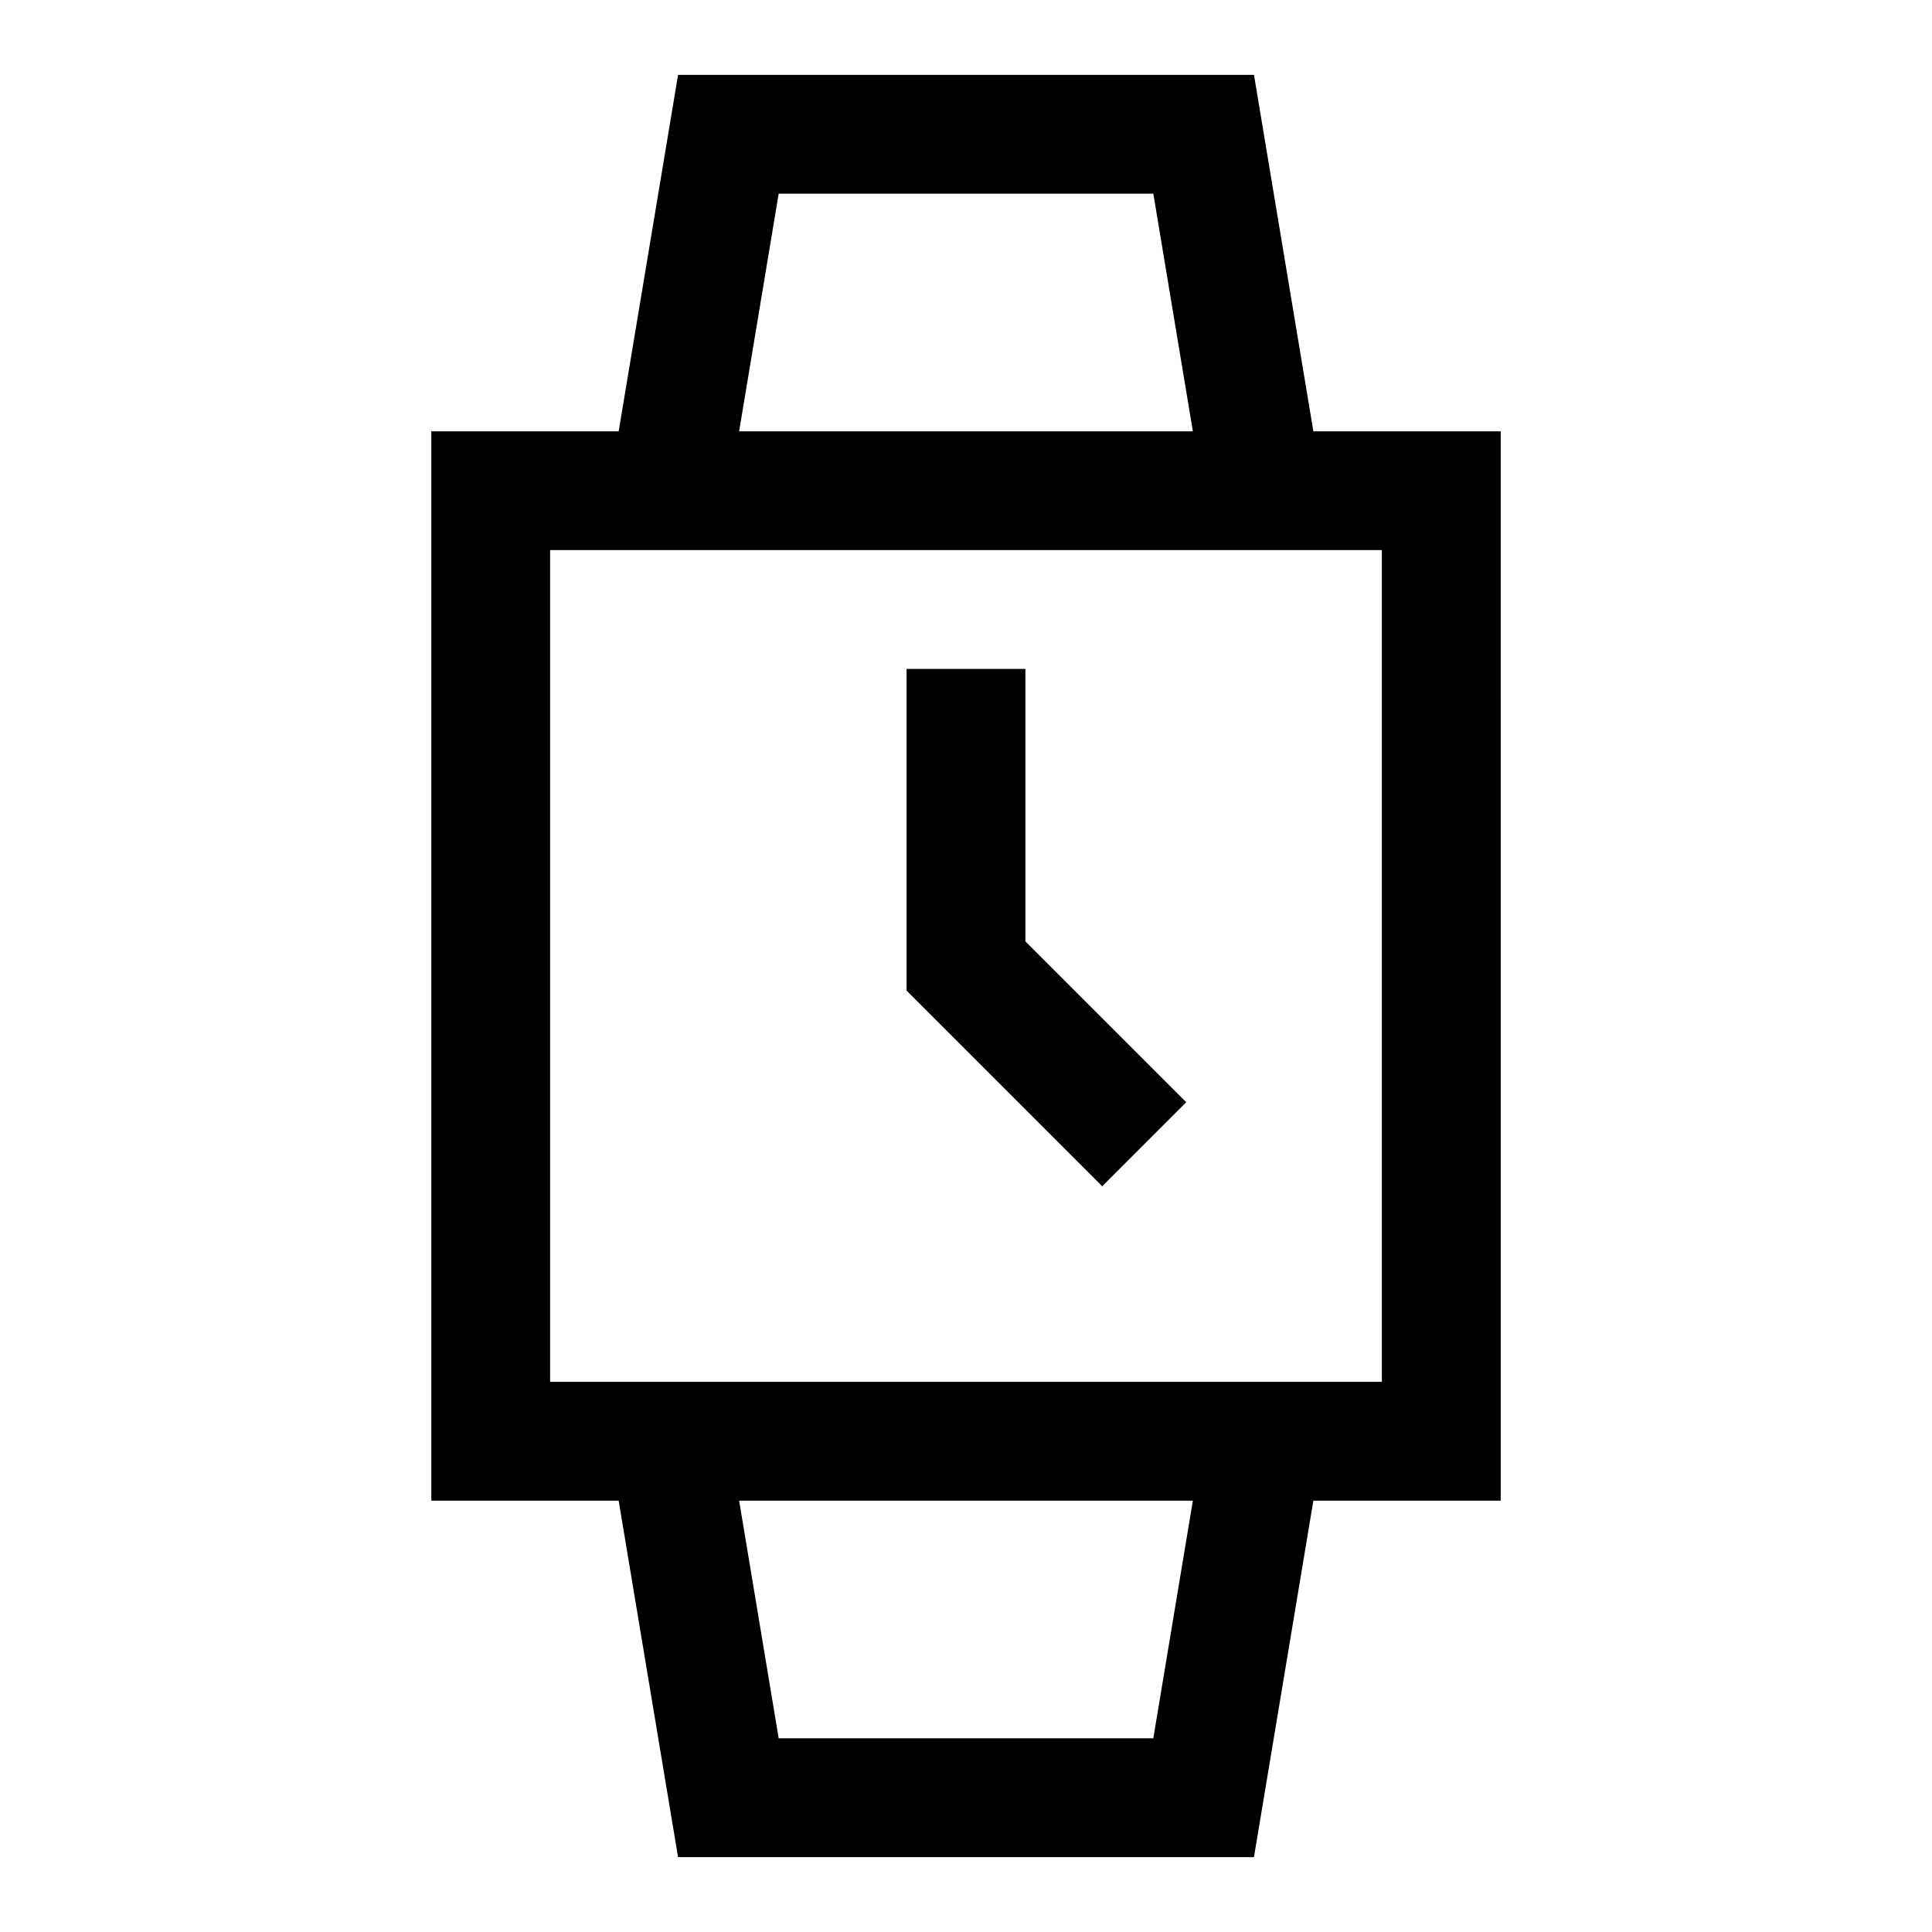
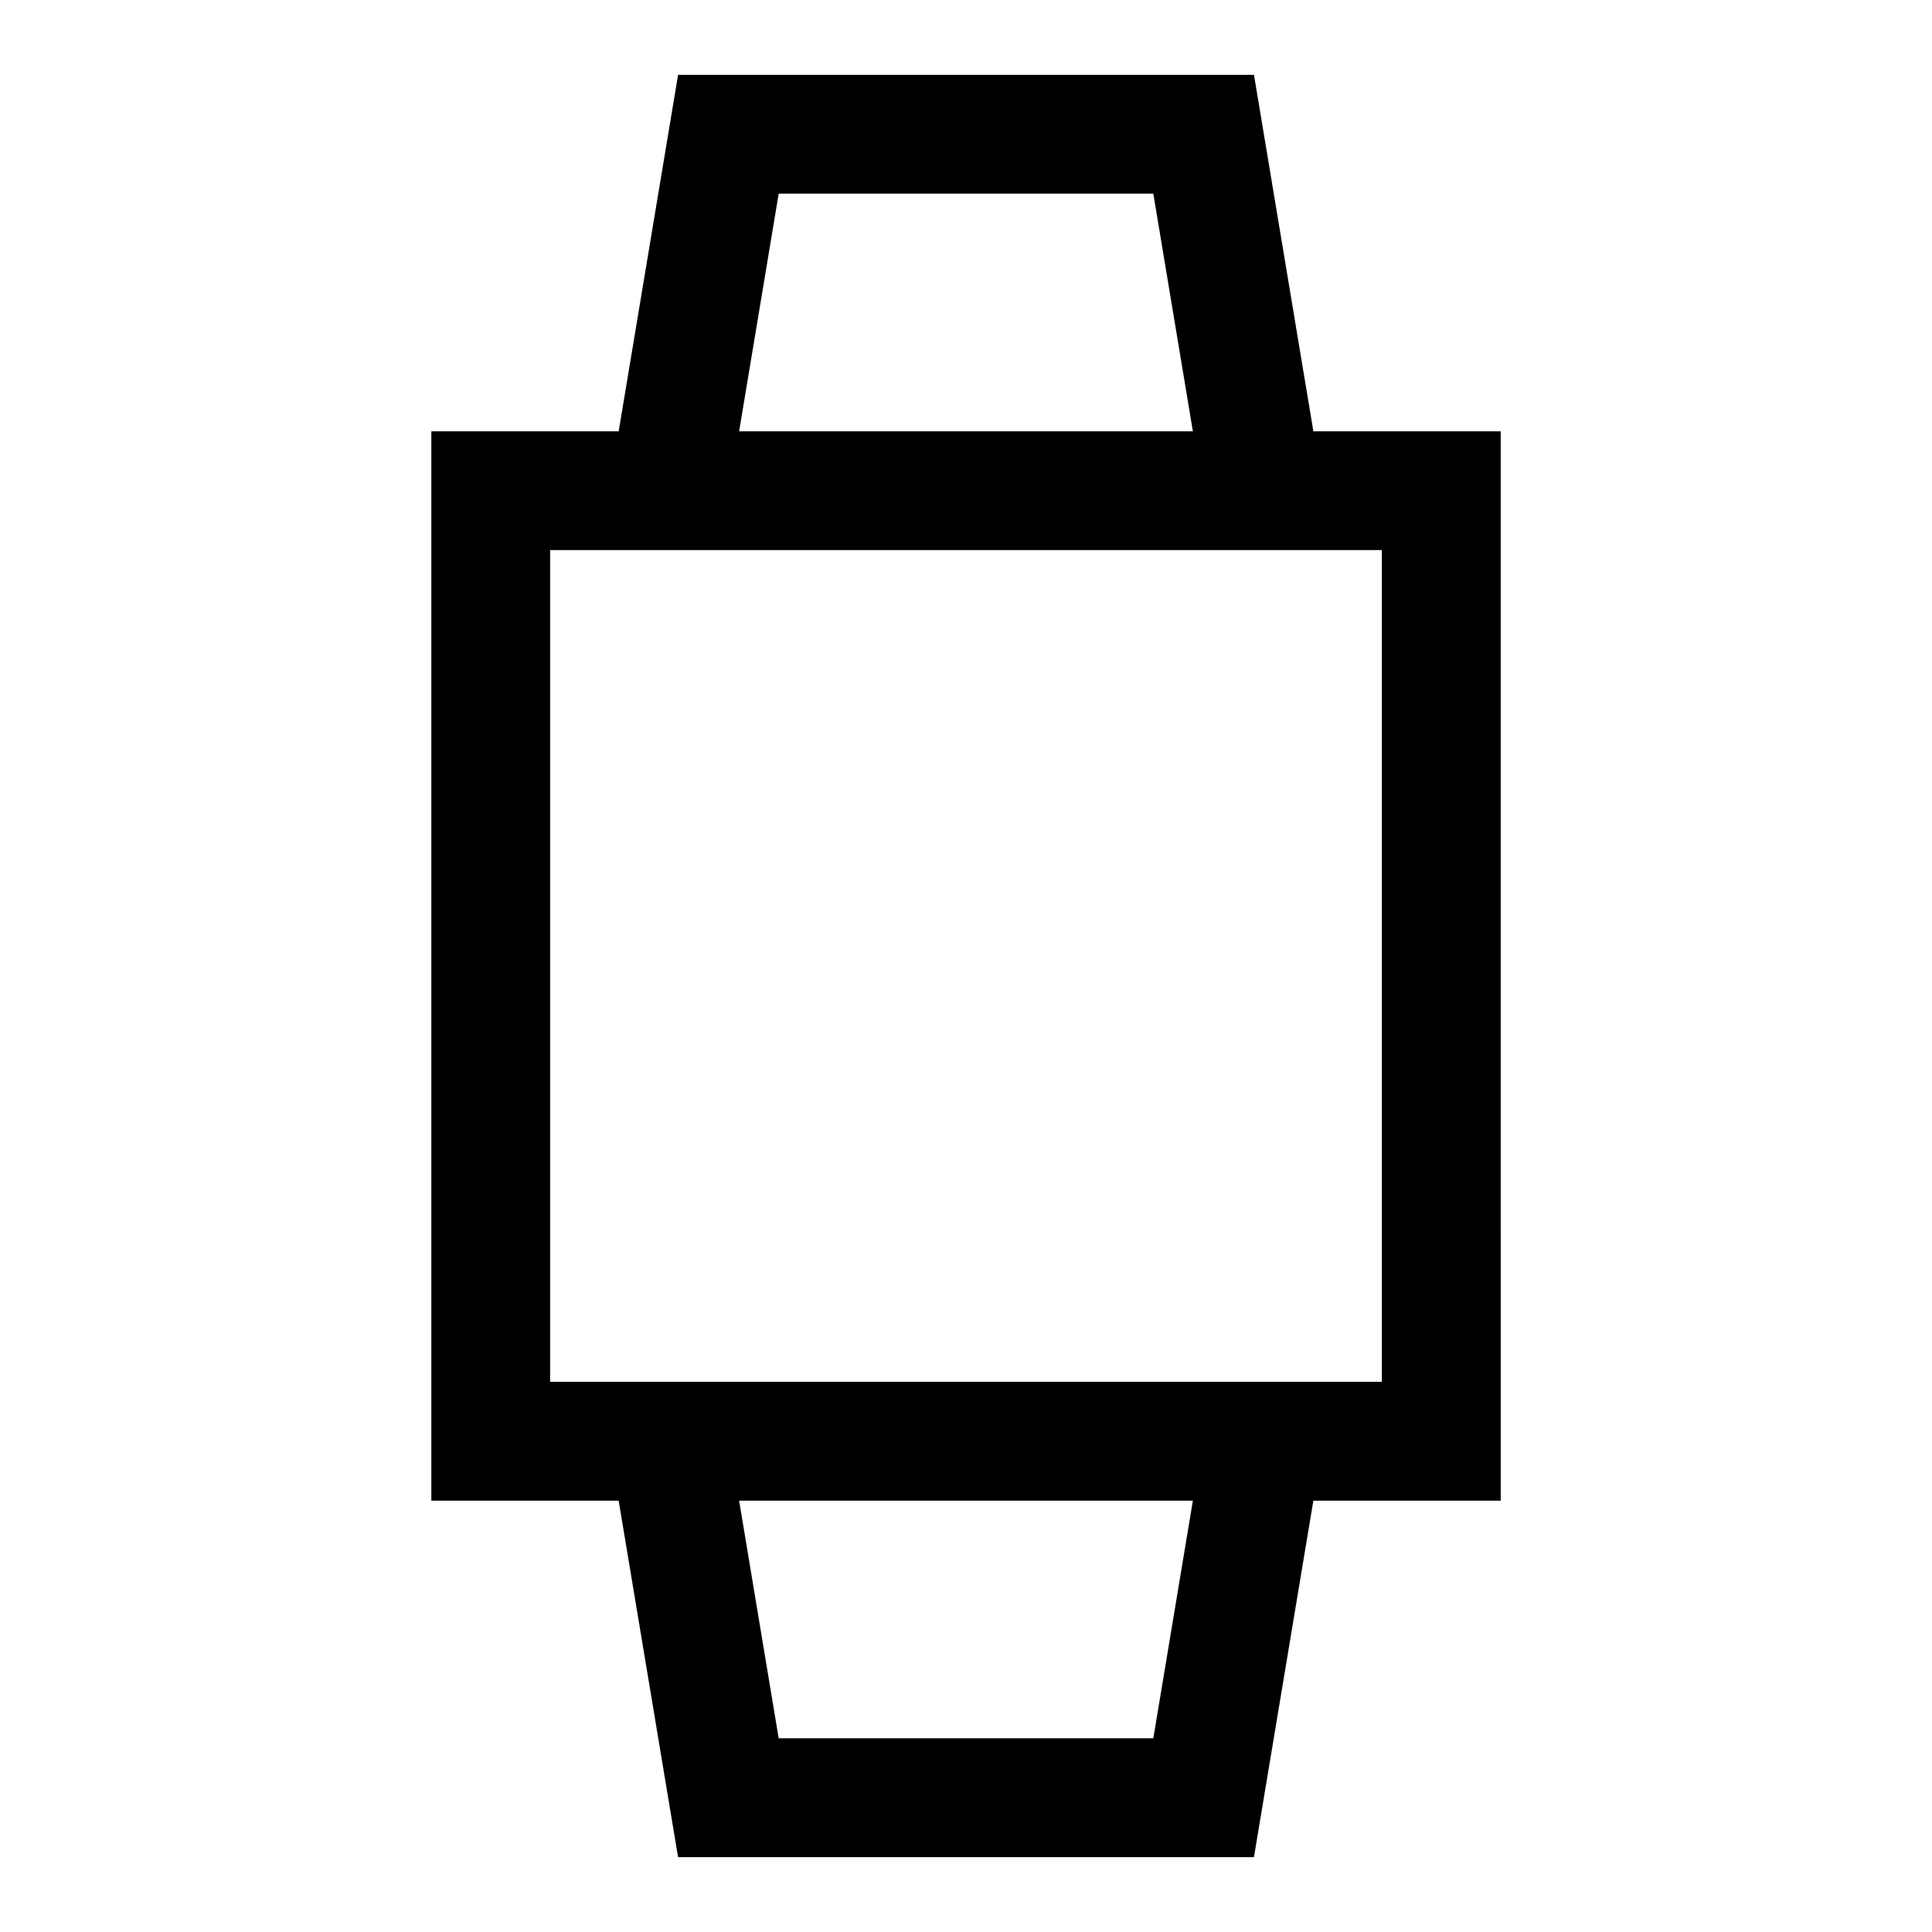
<svg xmlns="http://www.w3.org/2000/svg" fill="#000000" width="800px" height="800px" version="1.1" viewBox="144 144 512 512">
  <g>
    <path d="m541.7 258.3h-49.641l-15.742-94.465h-152.62l-15.742 94.465h-49.645v283.39h49.641l15.742 94.465h152.62l15.742-94.465h49.648zm-191.34-62.977h99.281l10.484 62.977h-120.25zm99.281 409.34-99.281 0.004-10.484-62.977h120.25zm60.566-94.461h-220.42v-220.42h220.42z" />
-     <path d="m415.74 321.28h-31.488v85.238l51.848 51.848 22.262-22.262-42.621-42.621z" />
  </g>
</svg>